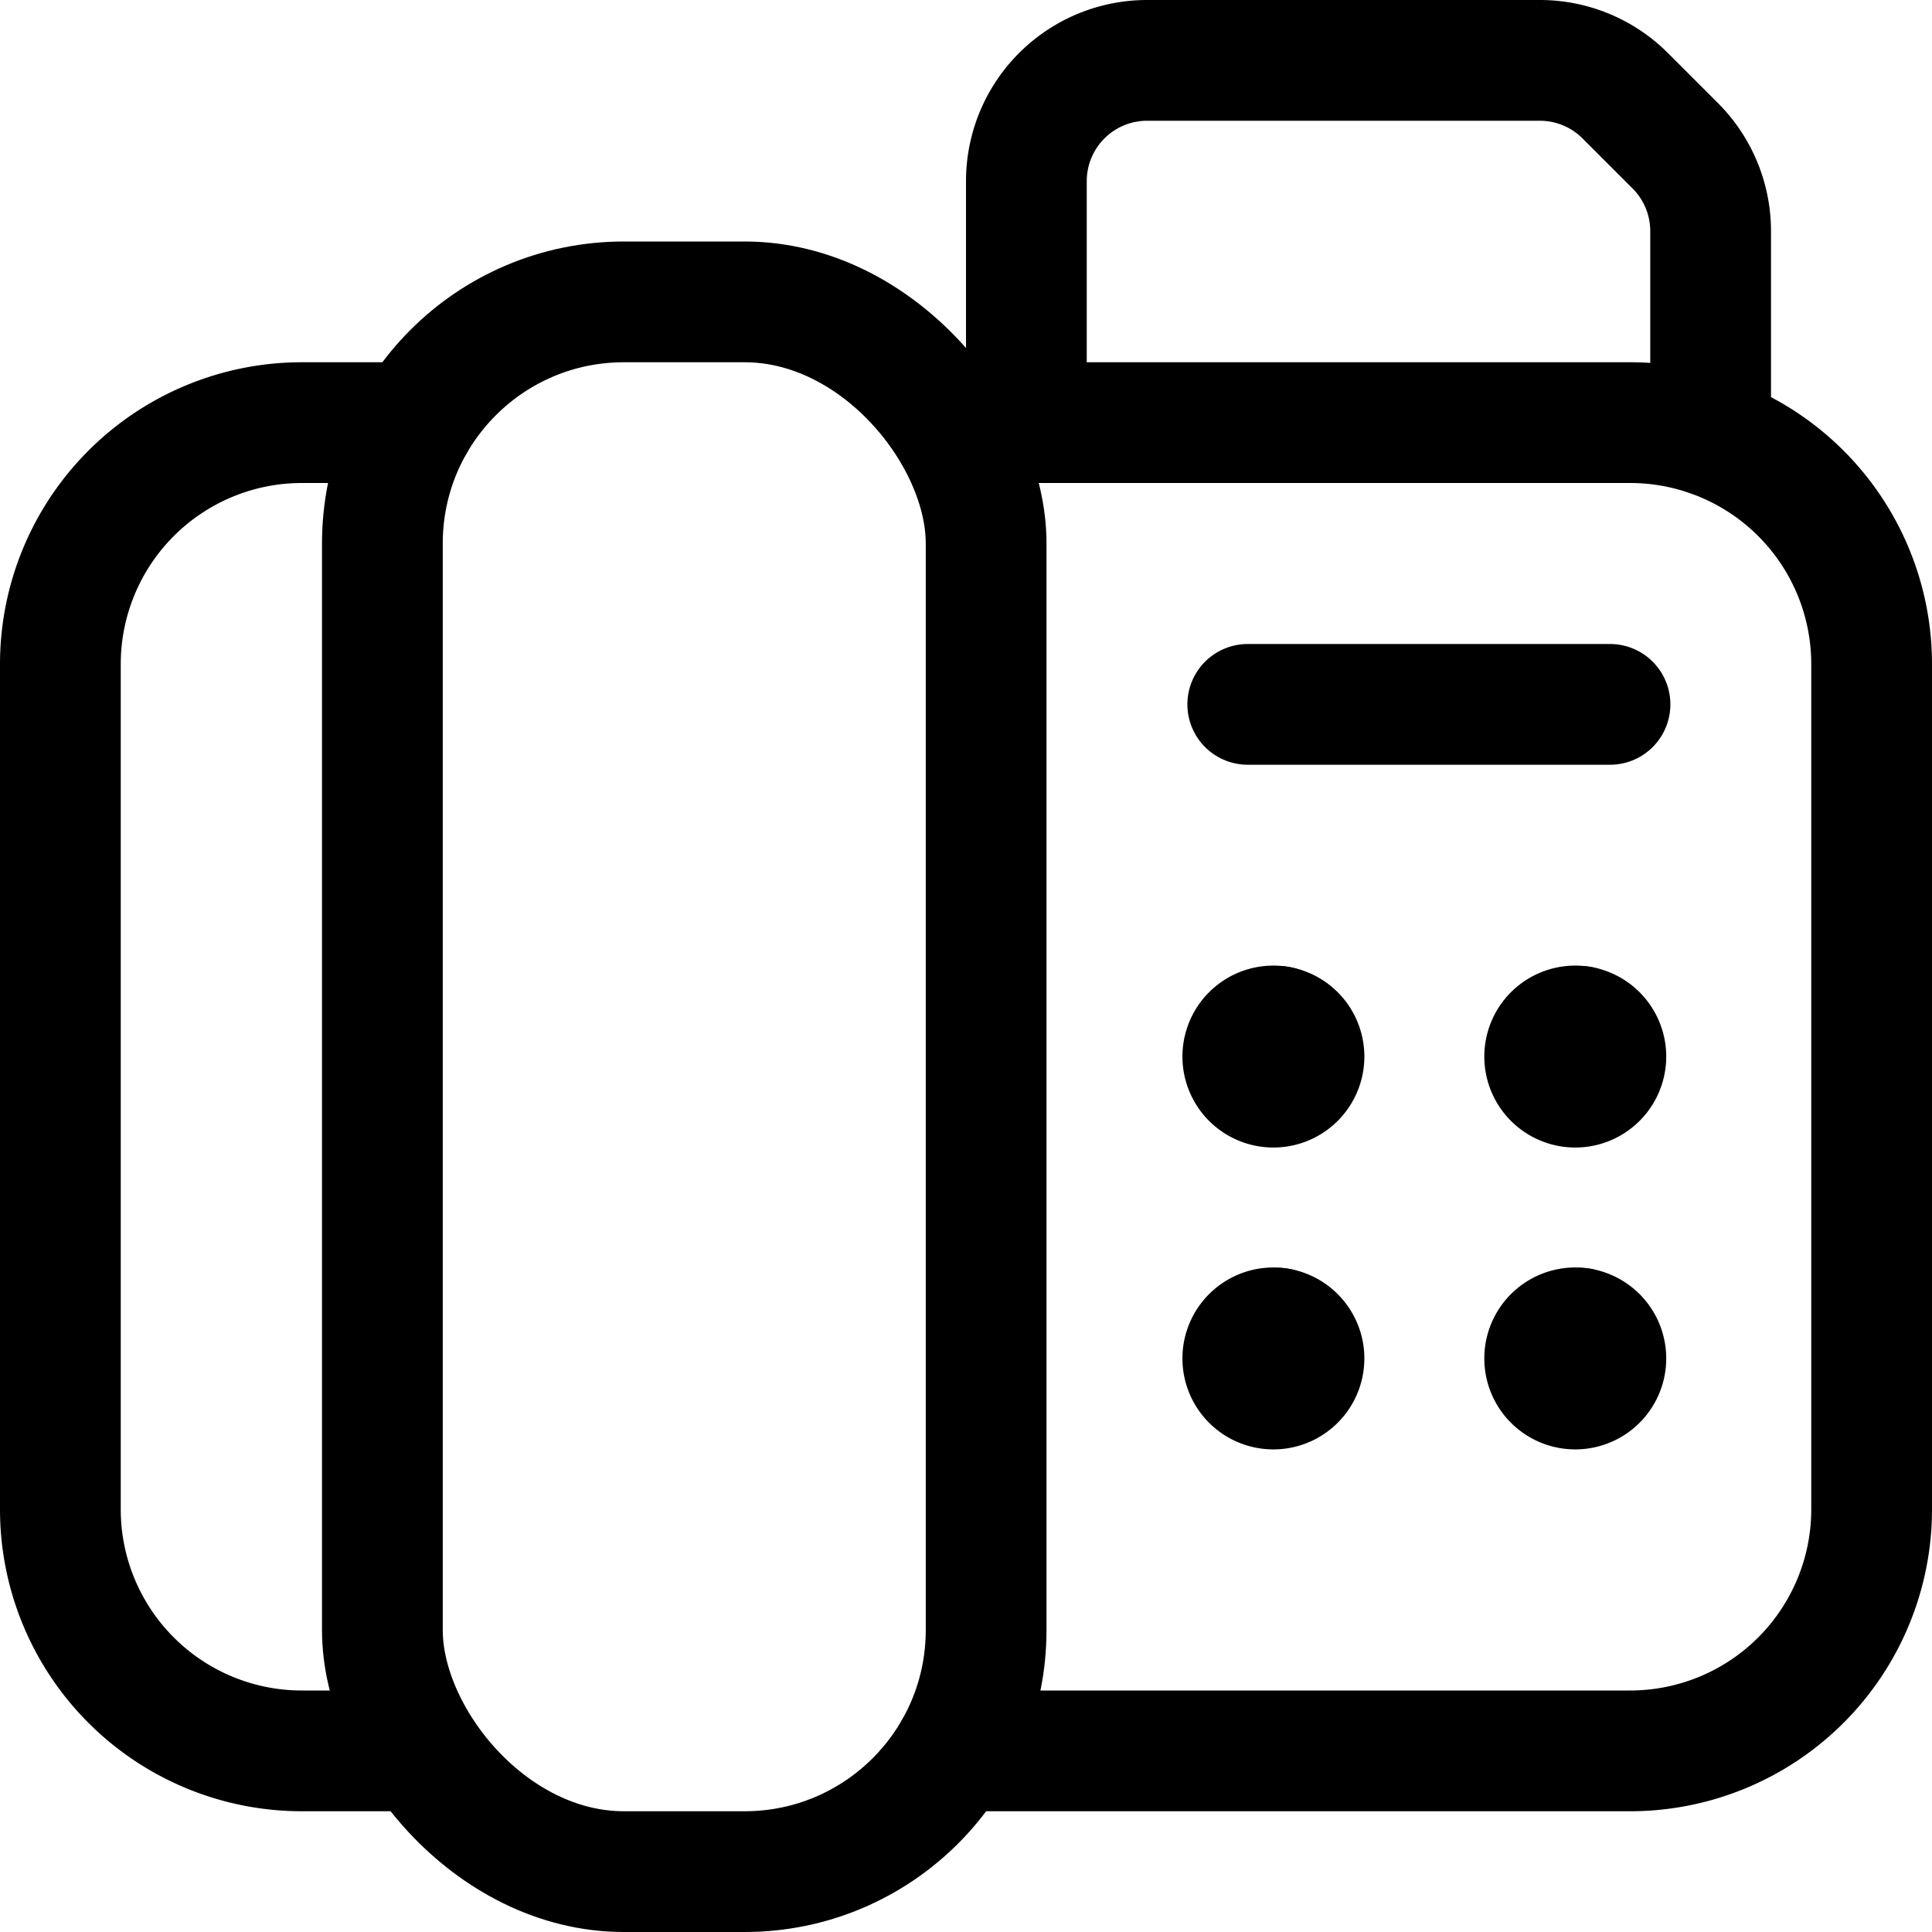
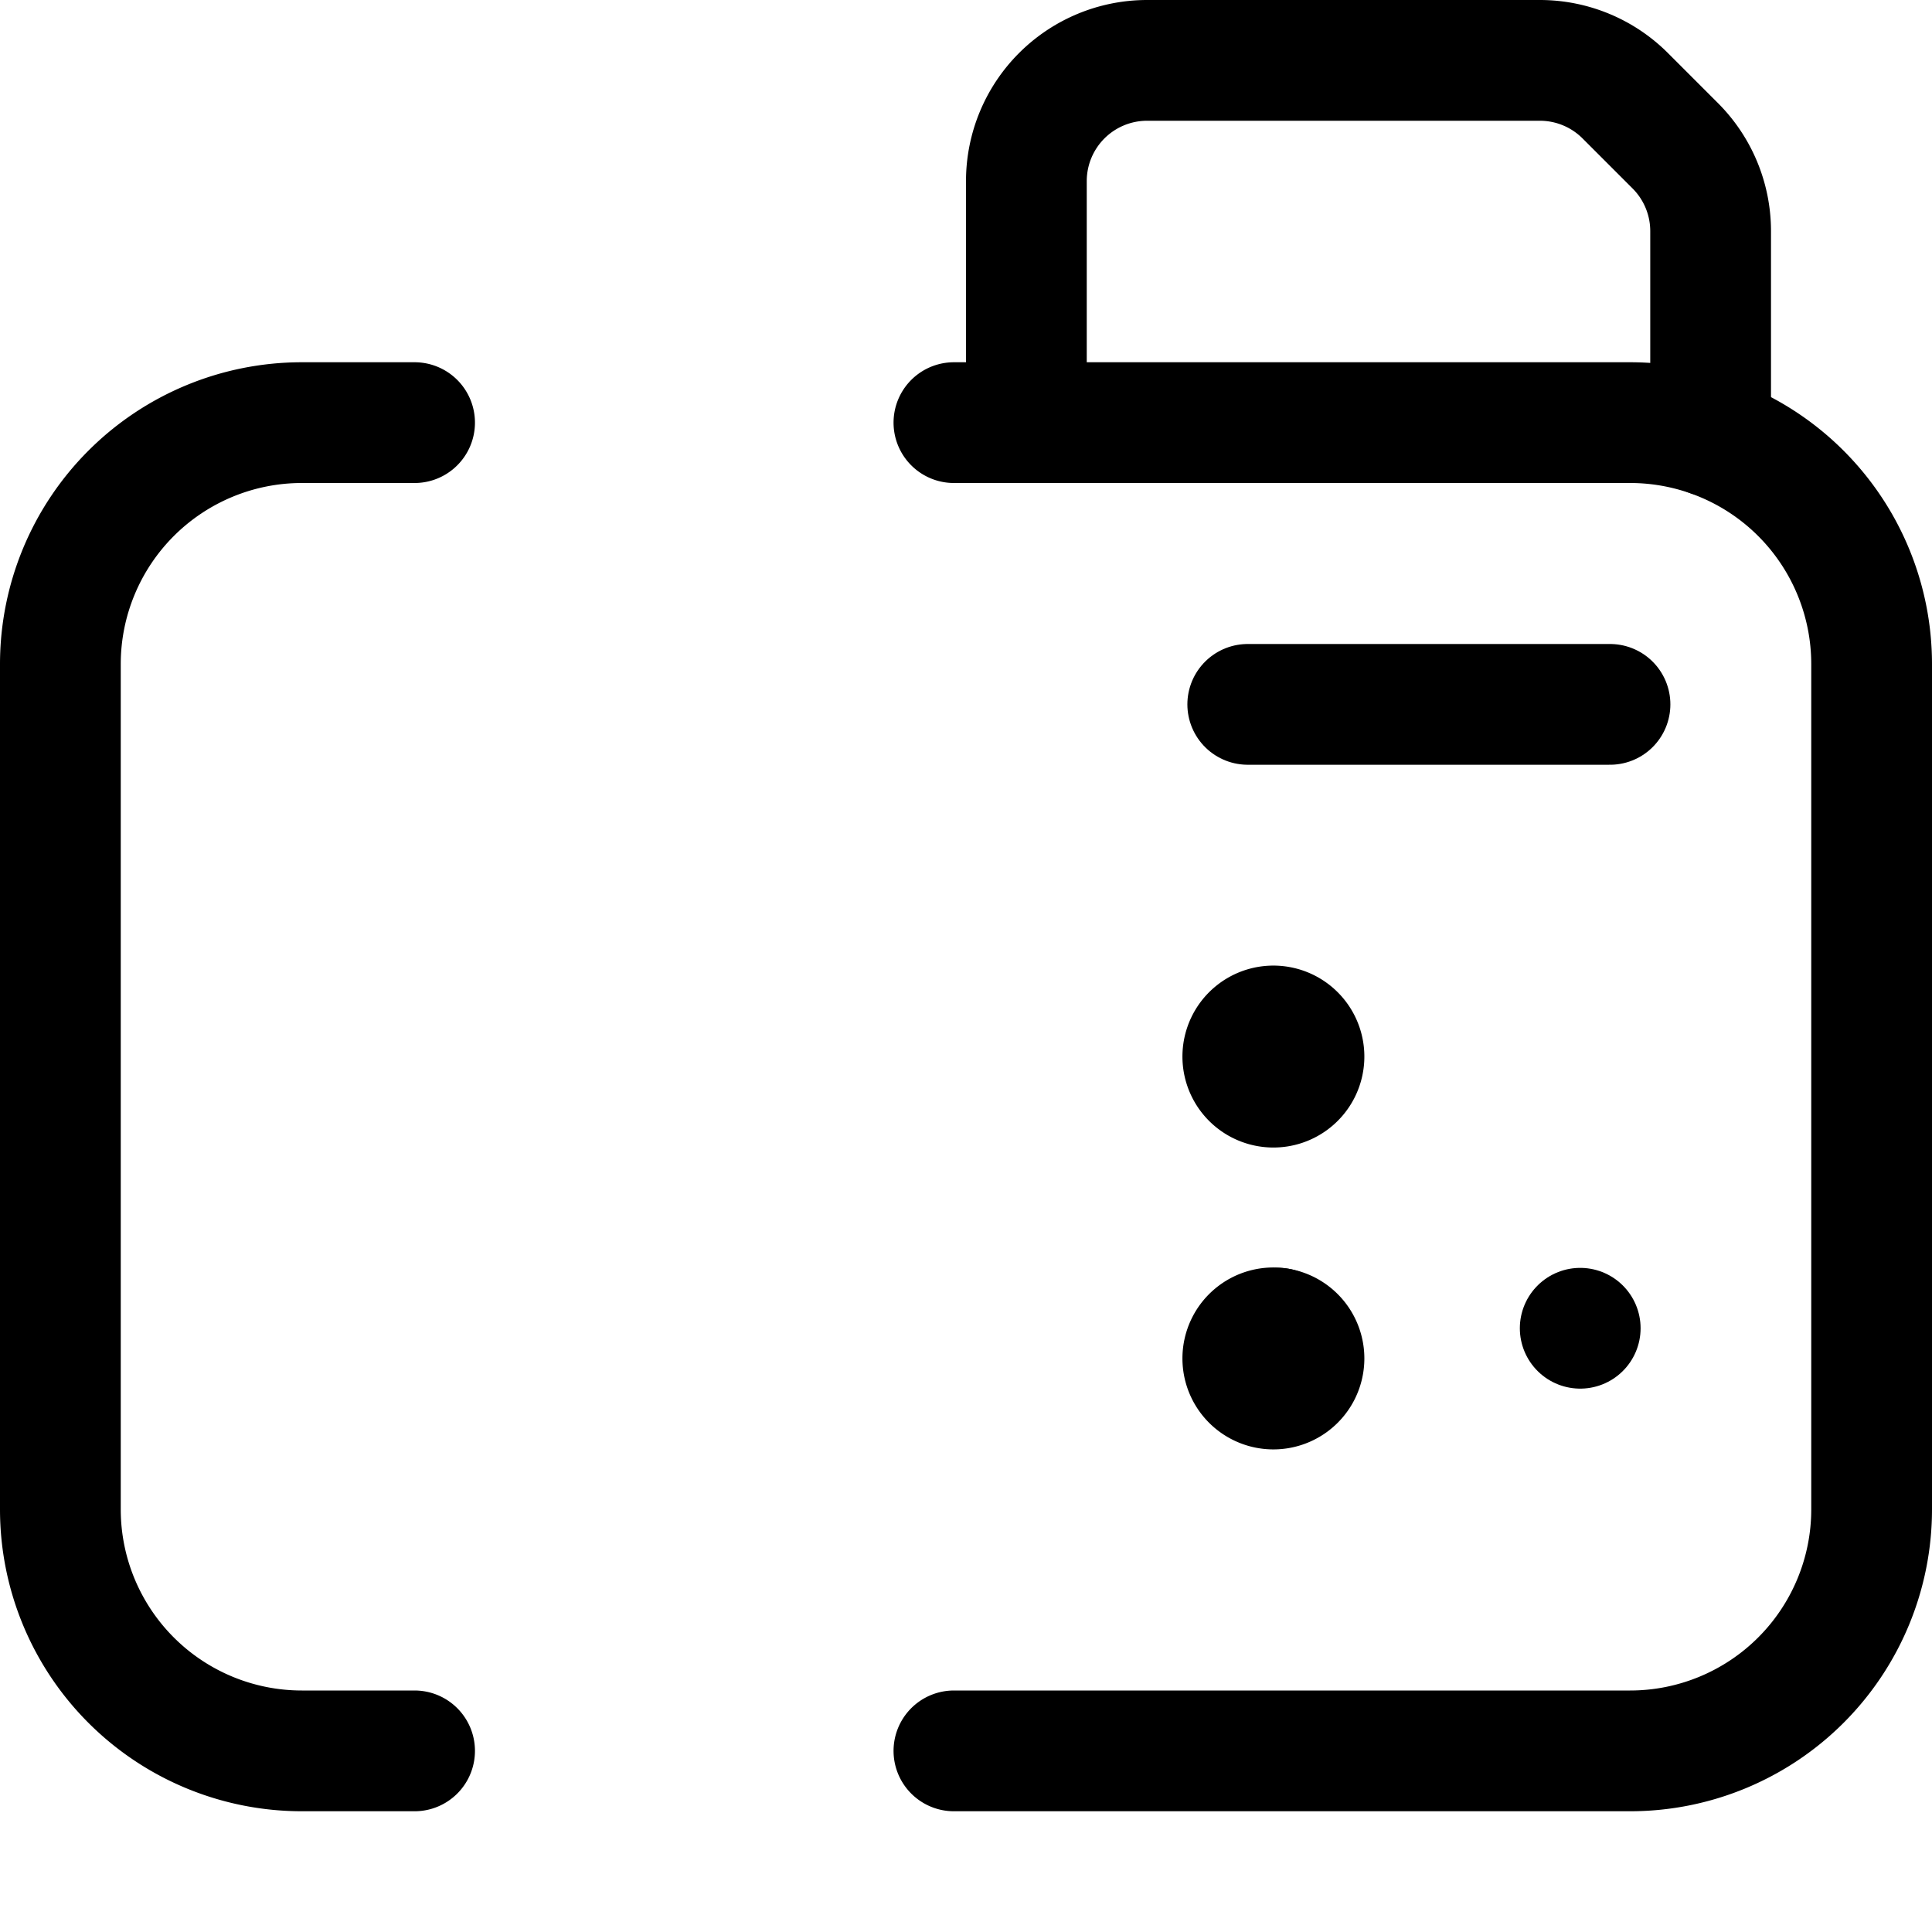
<svg xmlns="http://www.w3.org/2000/svg" viewBox="0 0 48 48" height="48" width="48">
  <g transform="matrix(2,0,0,2,0,0)">
    <g>
-       <rect x="4.75" y="3.75" width="7.5" height="19.5" rx="3" style="fill: none;stroke: #000000;stroke-linecap: round;stroke-linejoin: round;stroke-width: 1.5px" />
      <path d="M5.15,5.25H3.75a3,3,0,0,0-3,3v10.5a3,3,0,0,0,3,3h1.4" style="fill: none;stroke: #000000;stroke-linecap: round;stroke-linejoin: round;stroke-width: 1.5px" />
      <path d="M11.85,21.75h8.4a3,3,0,0,0,3-3V8.25a3,3,0,0,0-3-3h-8.4" style="fill: none;stroke: #000000;stroke-linecap: round;stroke-linejoin: round;stroke-width: 1.5px" />
      <line x1="15.5" y1="8.75" x2="20" y2="8.75" style="fill: none;stroke: #000000;stroke-linecap: round;stroke-linejoin: round;stroke-width: 1.5px" />
      <path d="M12.75,5.25v-3a1.5,1.5,0,0,1,1.5-1.5h4.88a1.5,1.5,0,0,1,1.06.44l.62.62a1.5,1.5,0,0,1,.44,1.06V5.42" style="fill: none;stroke: #000000;stroke-linecap: round;stroke-linejoin: round;stroke-width: 1.5px" />
      <g>
-         <line x1="19.63" y1="12.75" x2="19.63" y2="12.75" style="fill: none;stroke: #000000;stroke-linecap: round;stroke-linejoin: round;stroke-width: 1.5px" />
-         <path d="M19.63,12.75a.38.38,0,1,0,0,.75.38.38,0,0,0,0-.75" style="fill: none;stroke: #000000;stroke-linecap: round;stroke-linejoin: round;stroke-width: 1.5px" />
+         </g>
+       <g>
+         <line x1="19.63" y1="16.5" x2="19.63" y2="16.5" style="fill: none;stroke: #000000;stroke-linecap: round;stroke-linejoin: round;stroke-width: 1.5px" />
      </g>
      <g>
-         <line x1="19.63" y1="16.5" x2="19.63" y2="16.5" style="fill: none;stroke: #000000;stroke-linecap: round;stroke-linejoin: round;stroke-width: 1.5px" />
-         <path d="M19.63,16.5a.38.38,0,1,0,0,.75.38.38,0,0,0,0-.75" style="fill: none;stroke: #000000;stroke-linecap: round;stroke-linejoin: round;stroke-width: 1.5px" />
-       </g>
-       <g>
-         <line x1="15.88" y1="12.75" x2="15.88" y2="12.75" style="fill: none;stroke: #000000;stroke-linecap: round;stroke-linejoin: round;stroke-width: 1.5px" />
        <path d="M15.88,12.75a.38.38,0,1,0,0,.75.38.38,0,0,0,0-.75" style="fill: none;stroke: #000000;stroke-linecap: round;stroke-linejoin: round;stroke-width: 1.5px" />
      </g>
      <g>
        <line x1="15.88" y1="16.5" x2="15.88" y2="16.5" style="fill: none;stroke: #000000;stroke-linecap: round;stroke-linejoin: round;stroke-width: 1.5px" />
        <path d="M15.88,16.5a.38.38,0,1,0,0,.75.38.38,0,0,0,0-.75" style="fill: none;stroke: #000000;stroke-linecap: round;stroke-linejoin: round;stroke-width: 1.5px" />
      </g>
    </g>
  </g>
</svg>